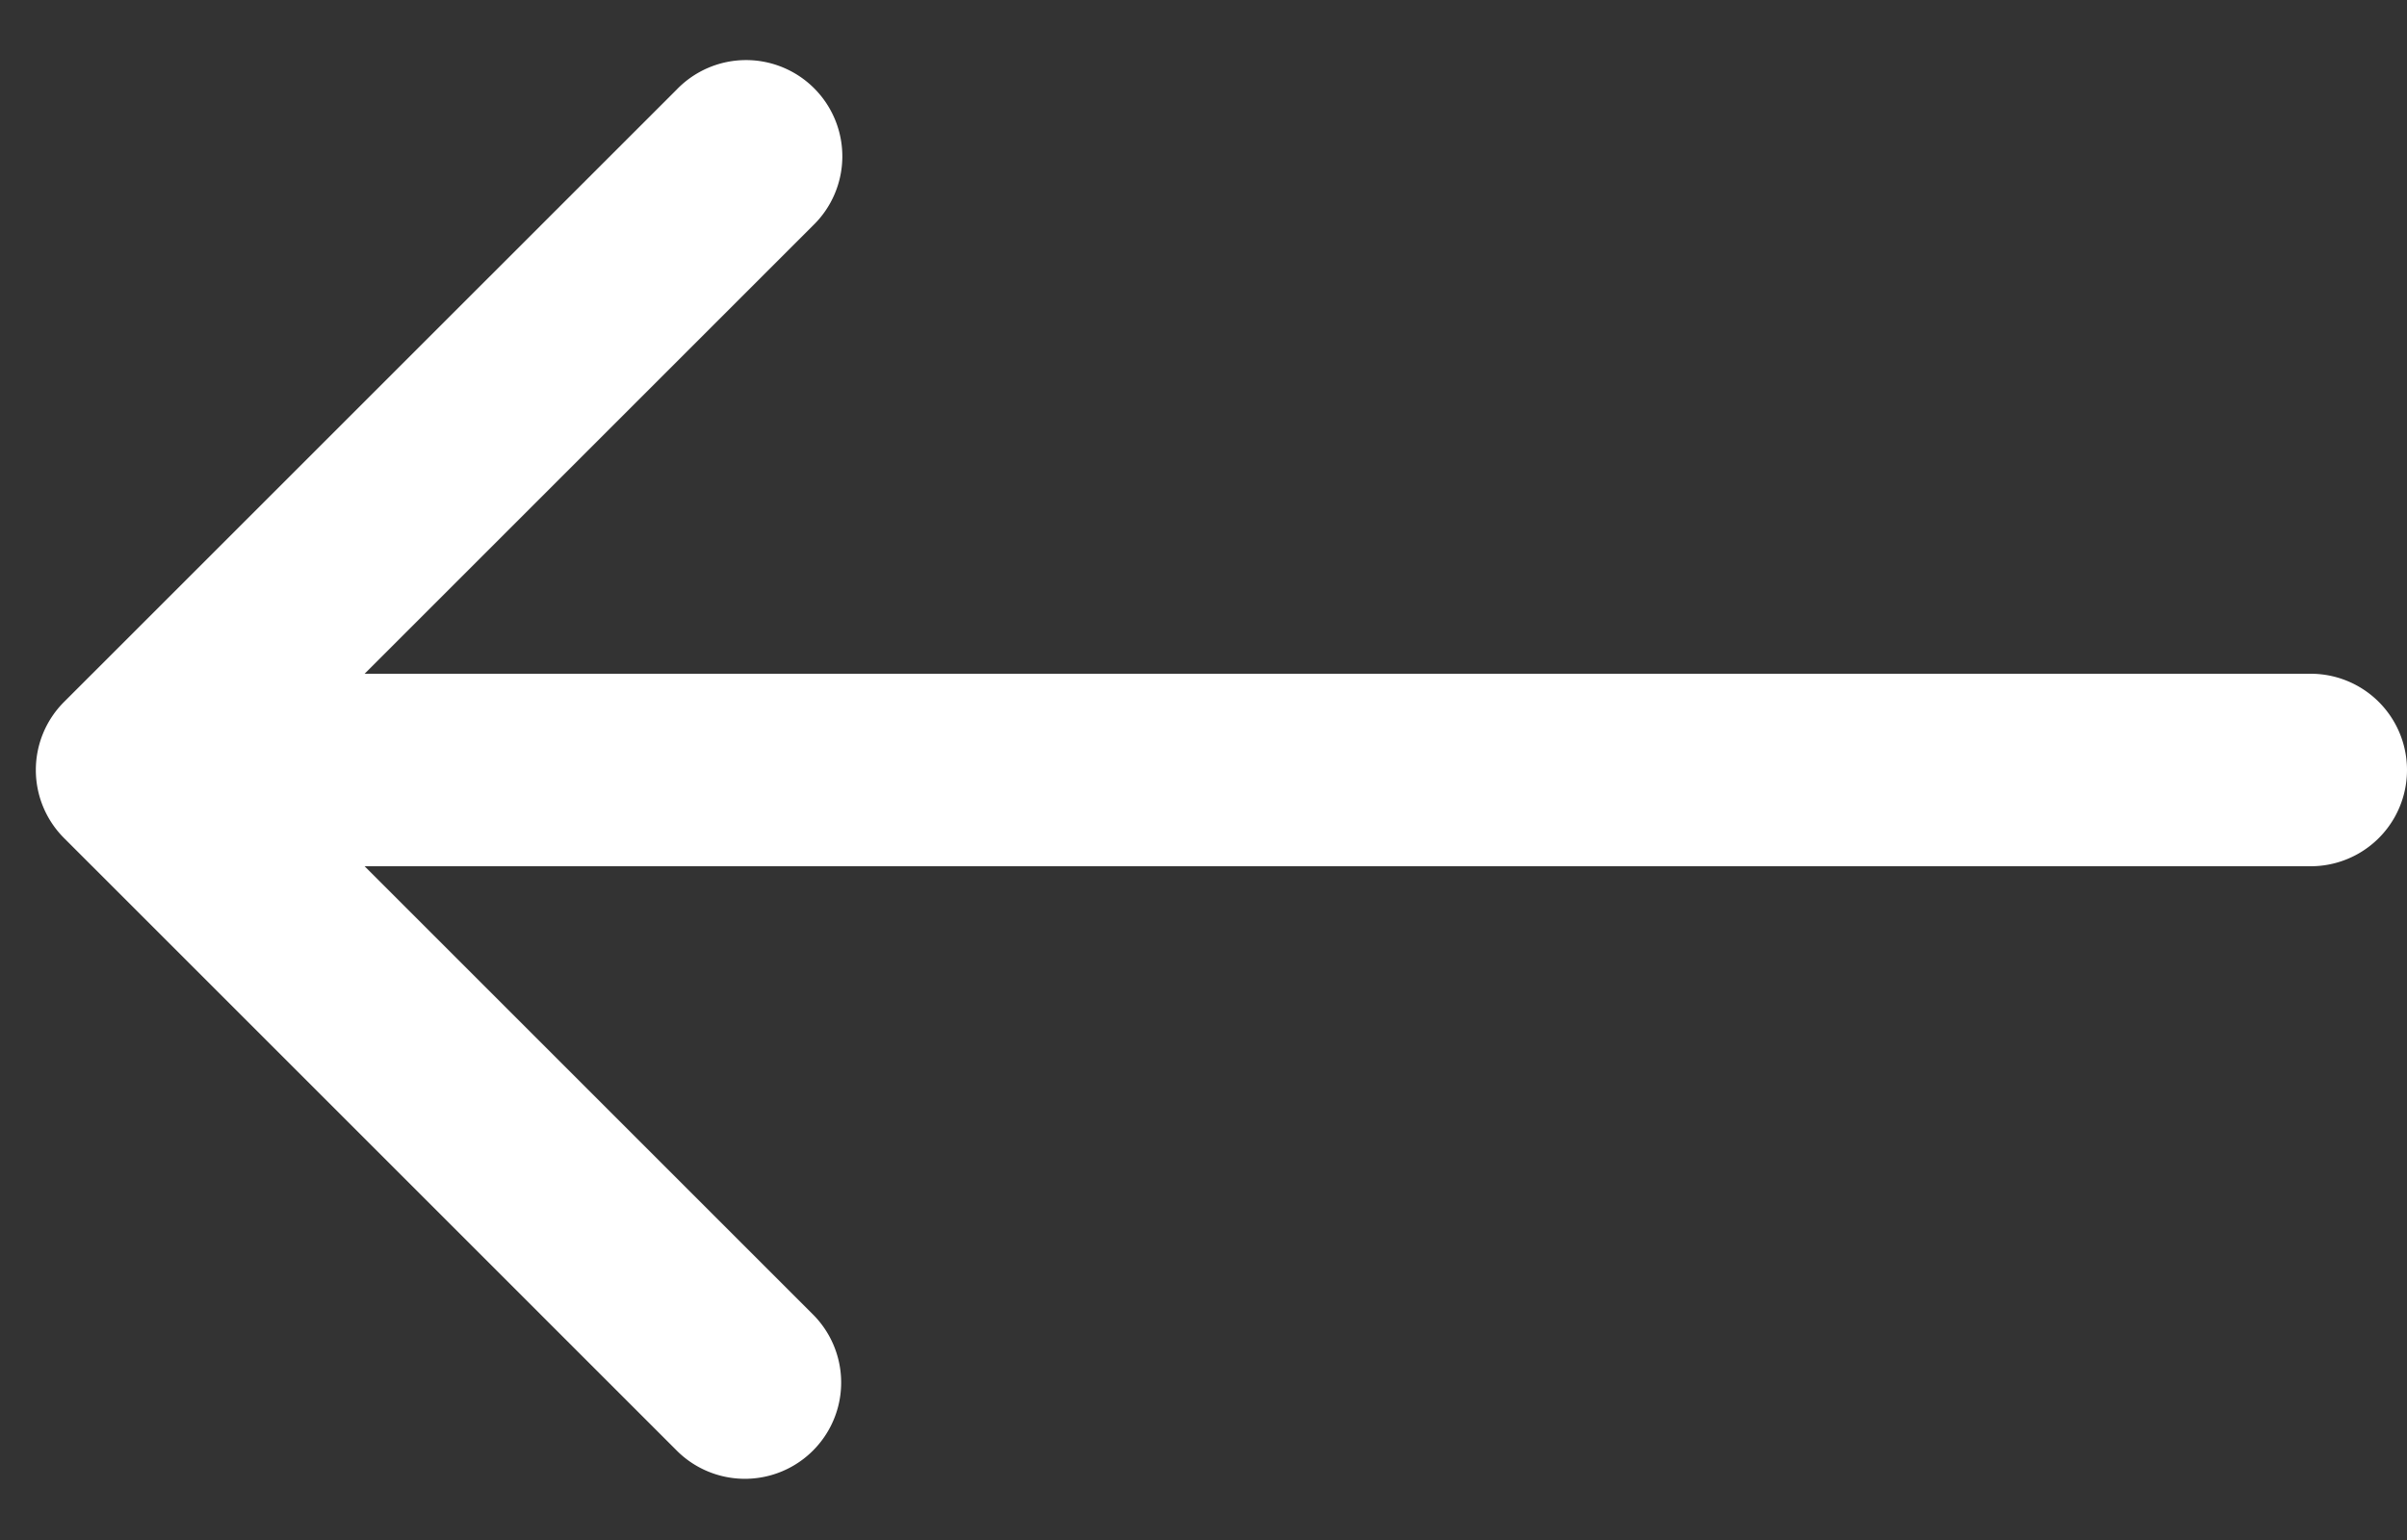
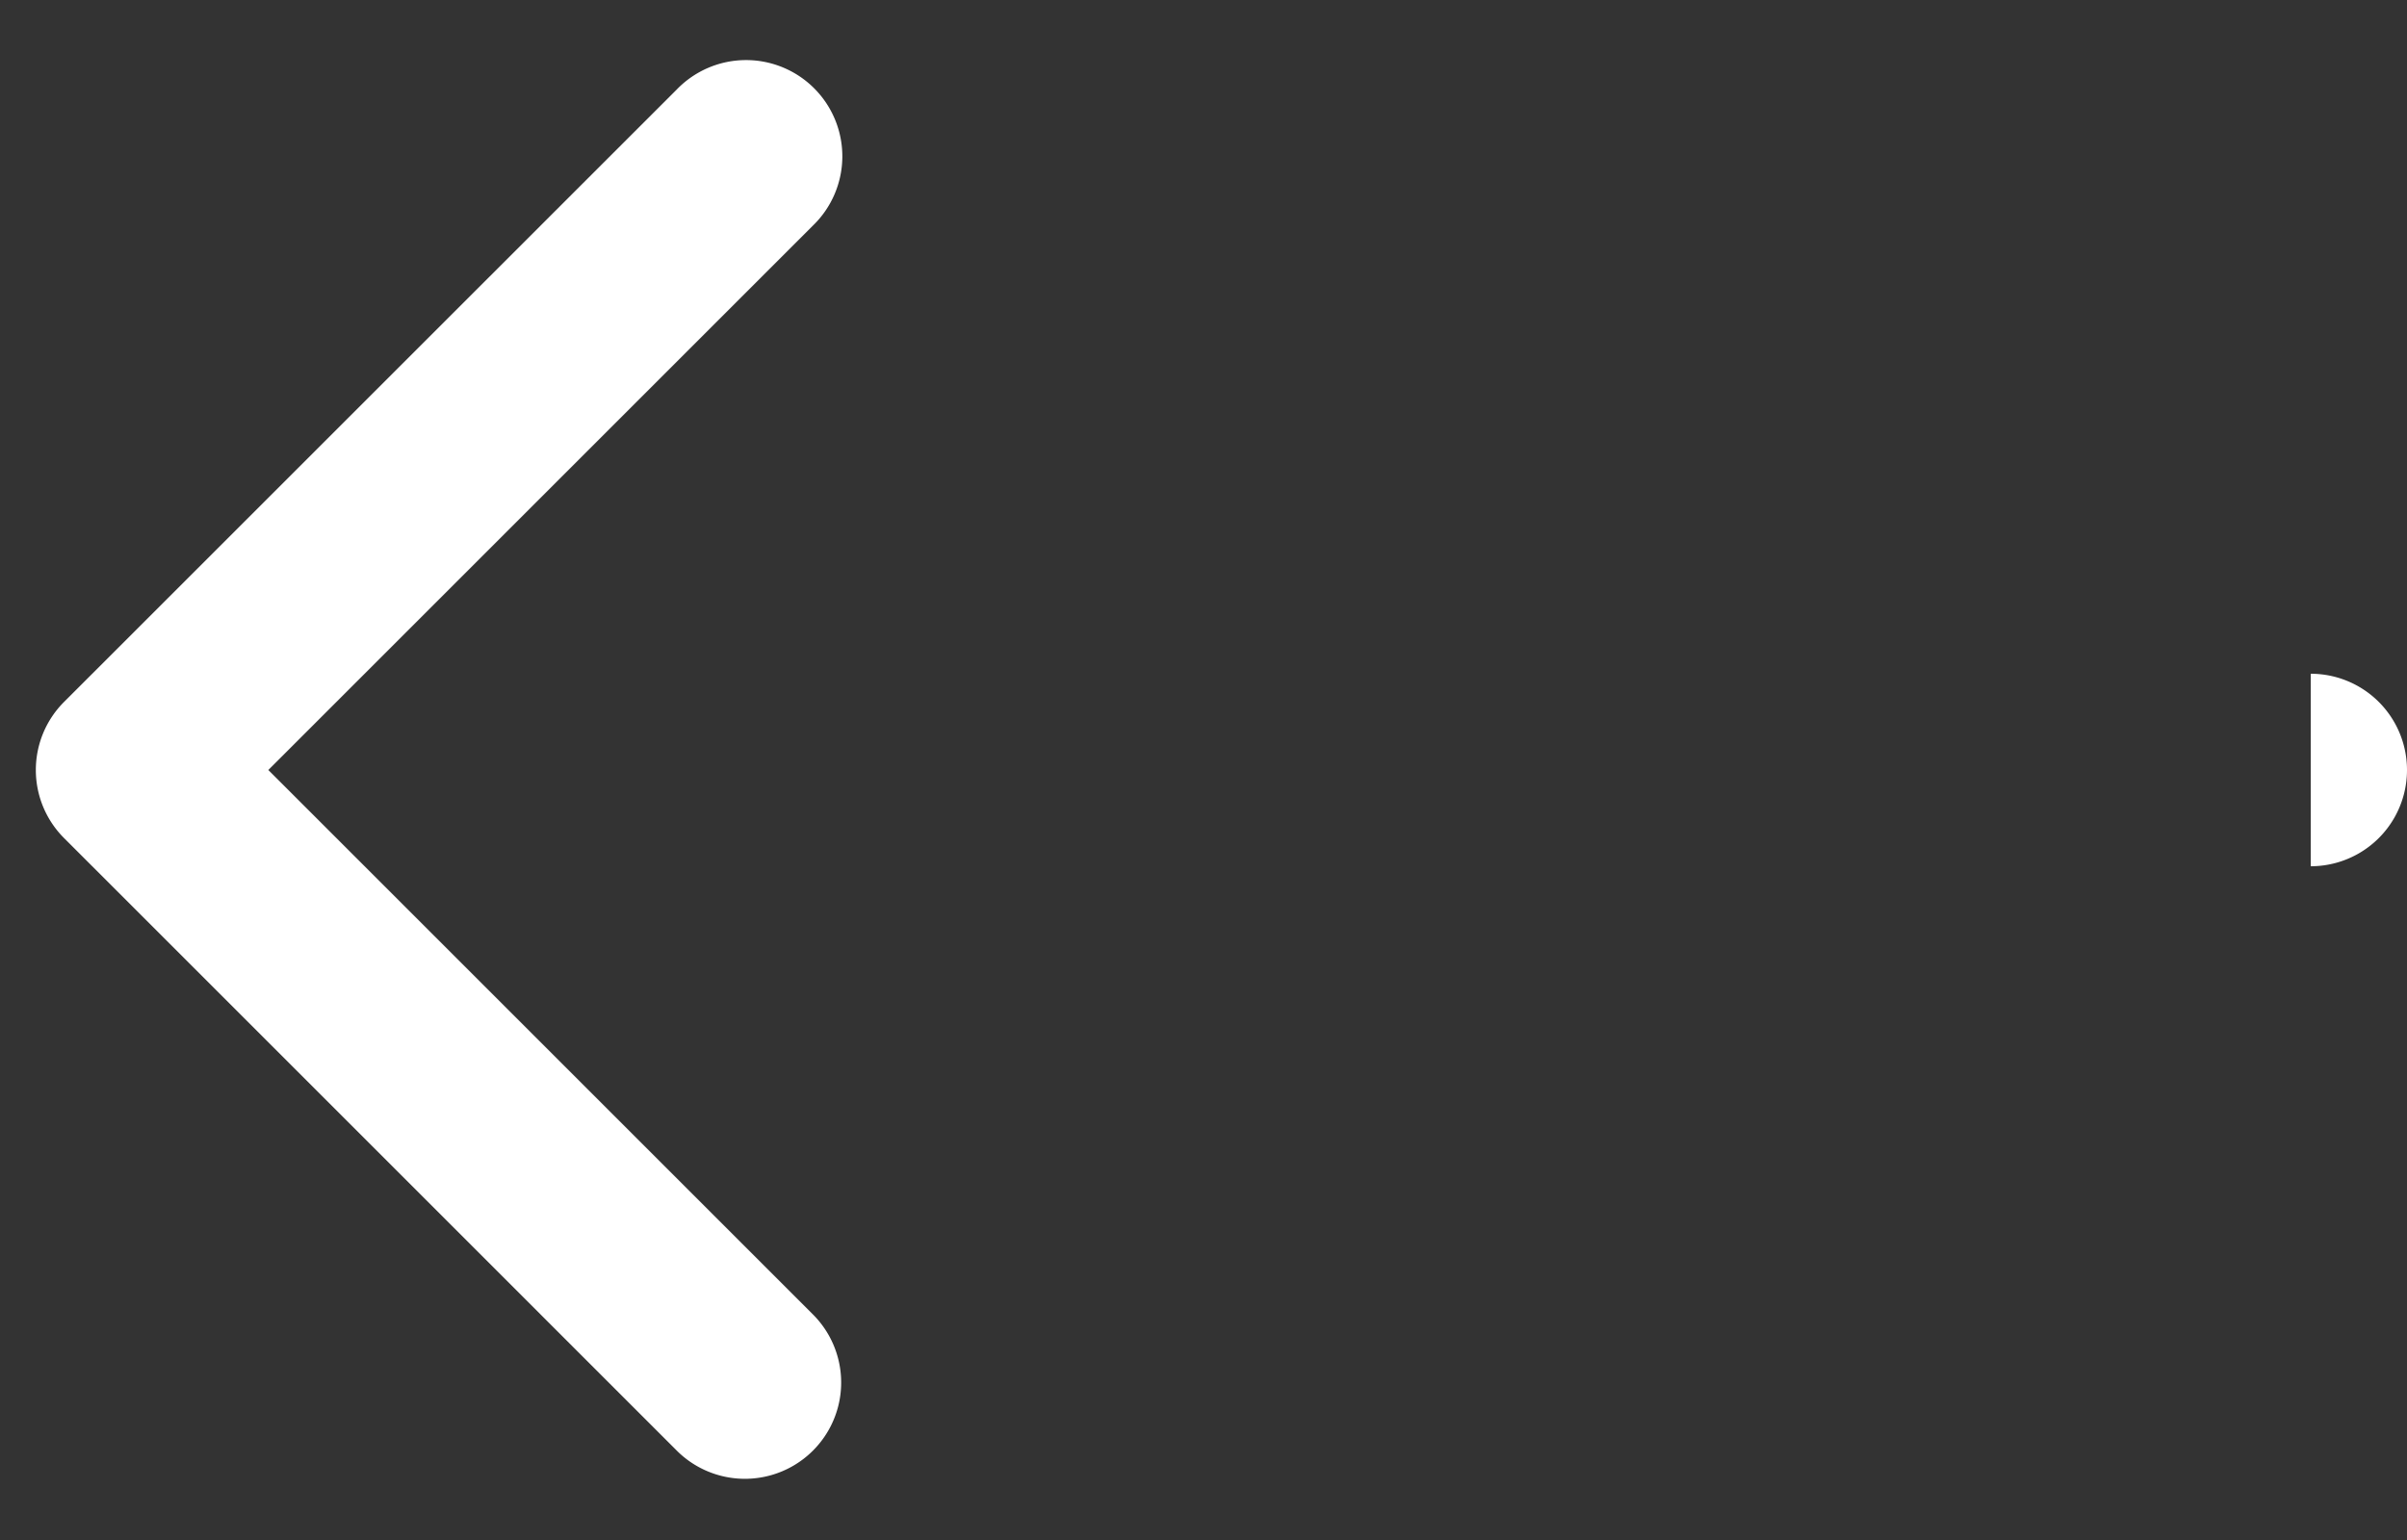
<svg xmlns="http://www.w3.org/2000/svg" width="25" height="16" fill="none">
  <rect width="100%" height="100%" fill="#333333" stroke="none" />
-   <path d="M24 9a1 1 0 100-2v2zM.665 7.293a1 1 0 000 1.414l6.364 6.364a1 1 0 001.415-1.414L2.787 8l5.657-5.657A1 1 0 107.029.93L.665 7.293zM24 8V7H1.373v2H24V8z" fill="#fff" />
+   <path d="M24 9a1 1 0 100-2v2zM.665 7.293a1 1 0 000 1.414l6.364 6.364a1 1 0 001.415-1.414L2.787 8l5.657-5.657A1 1 0 107.029.93L.665 7.293zM24 8V7H1.373H24V8z" fill="#fff" />
</svg>